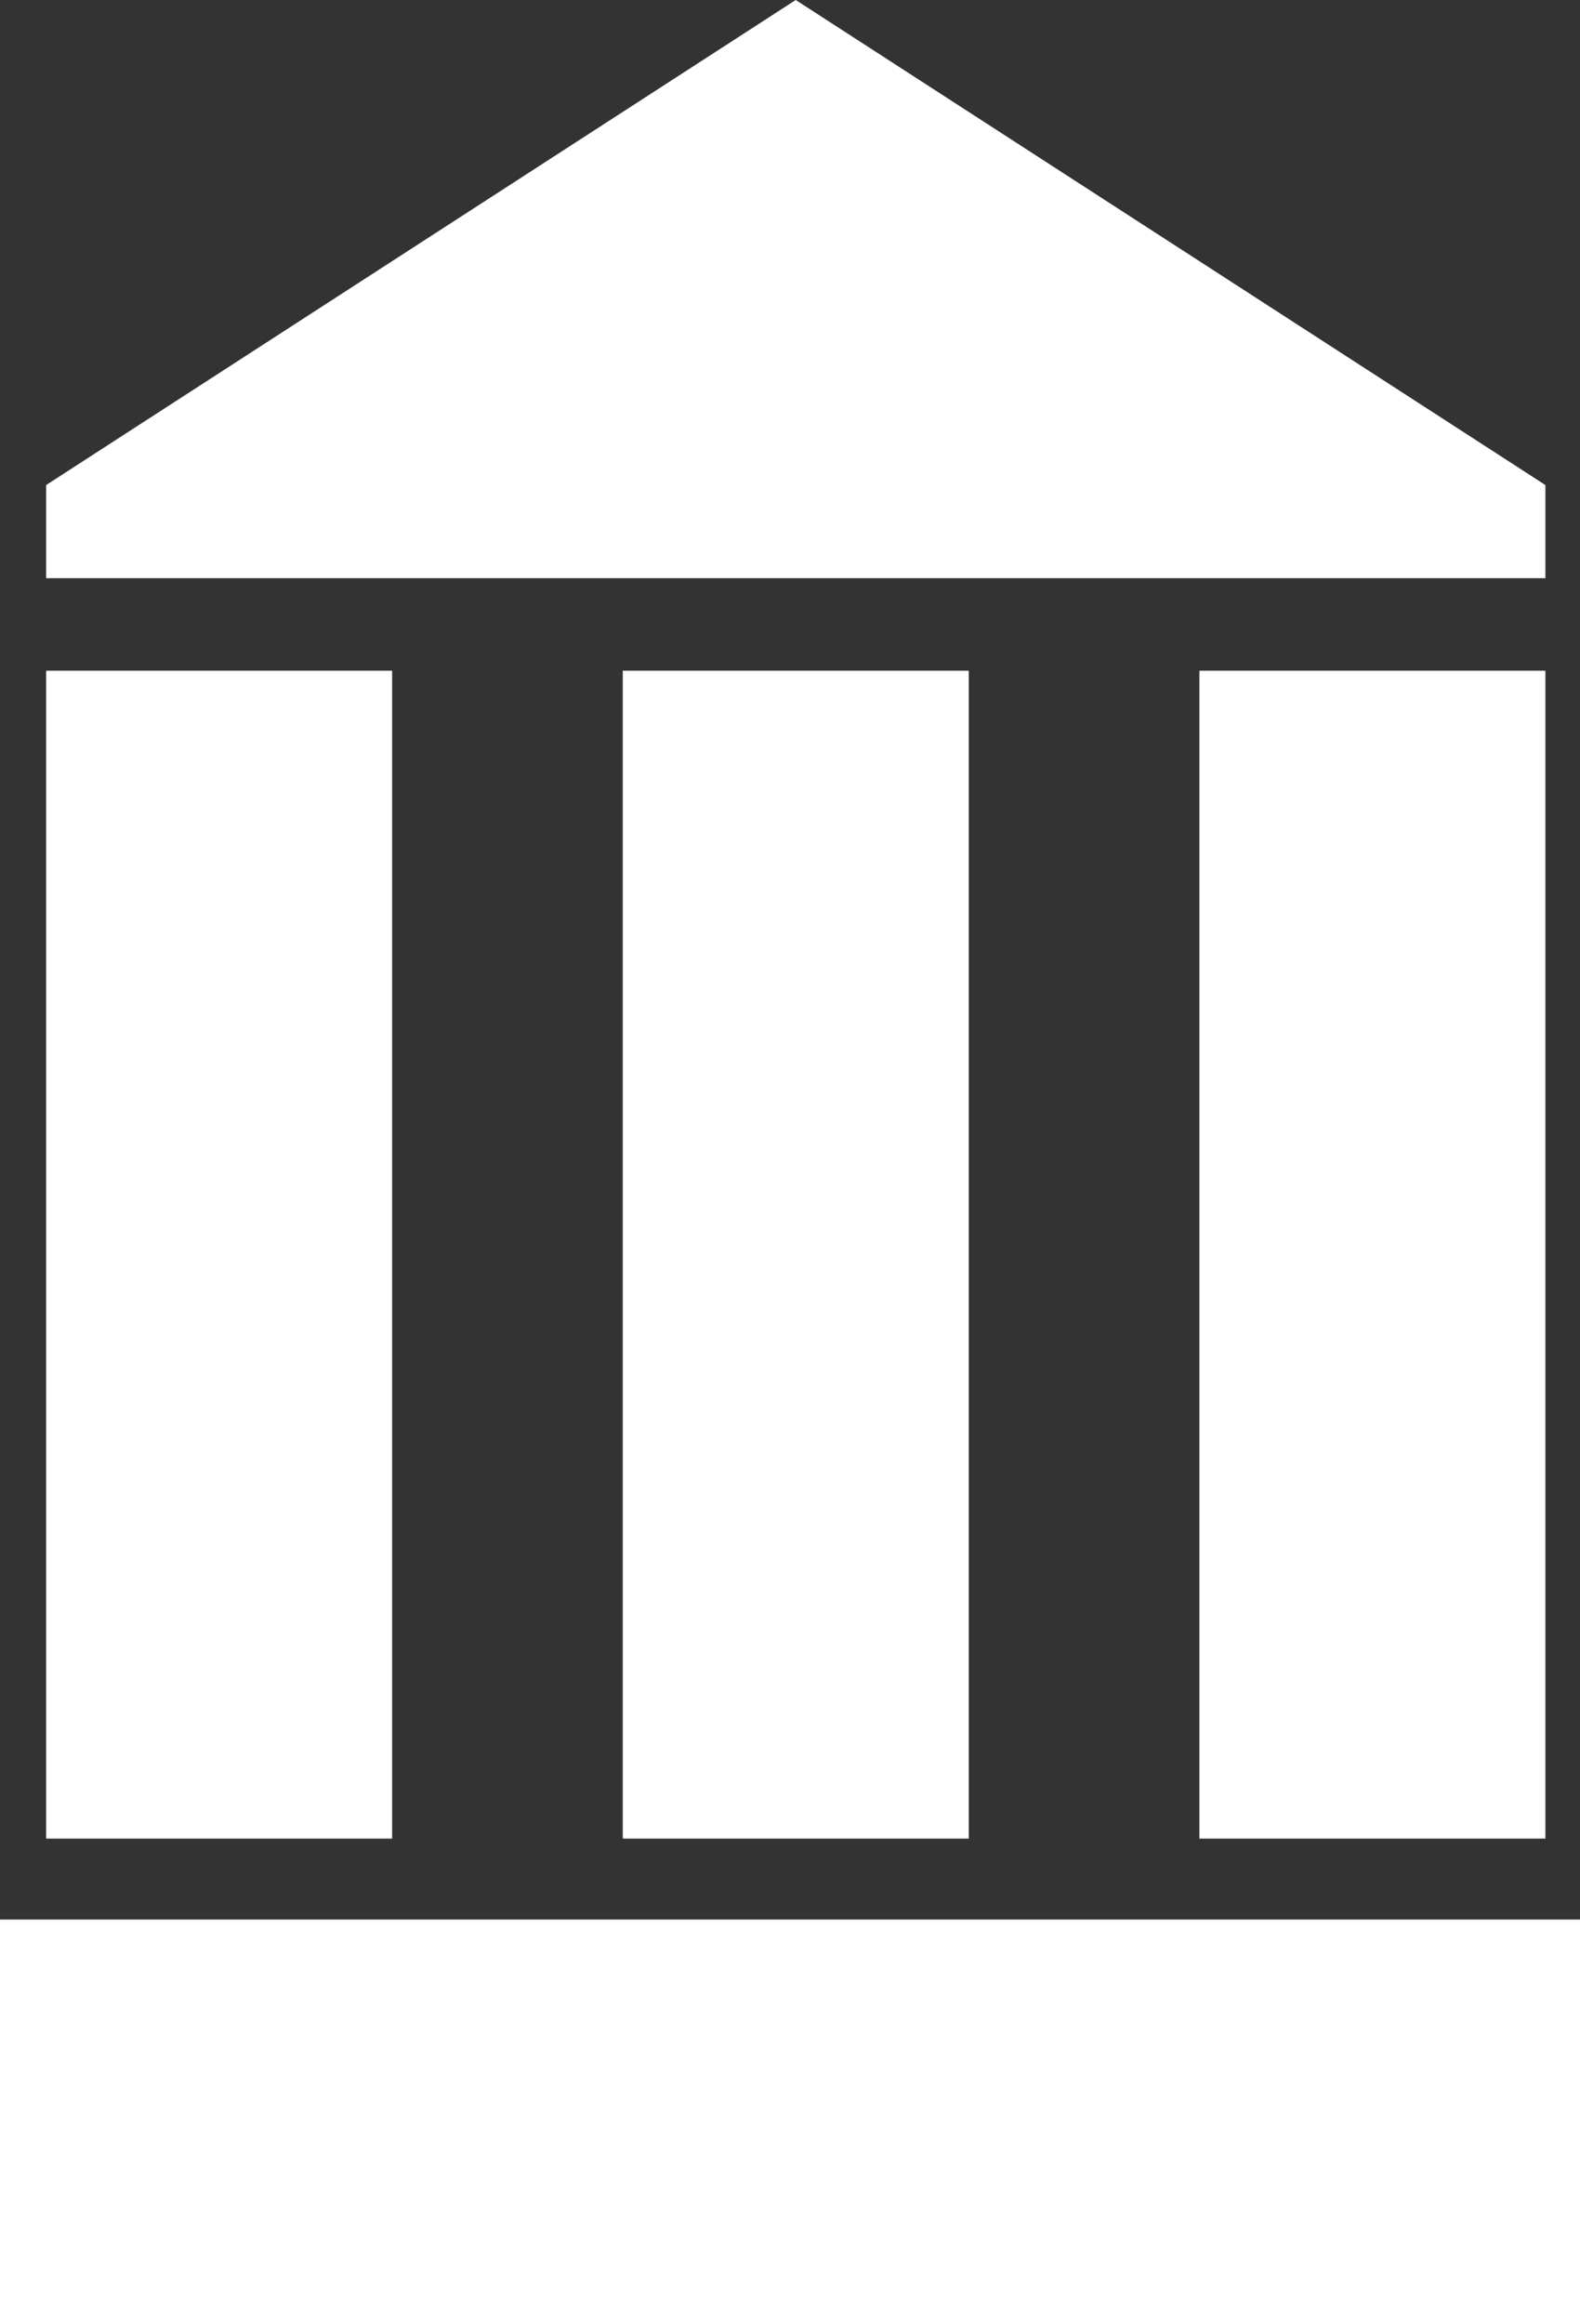
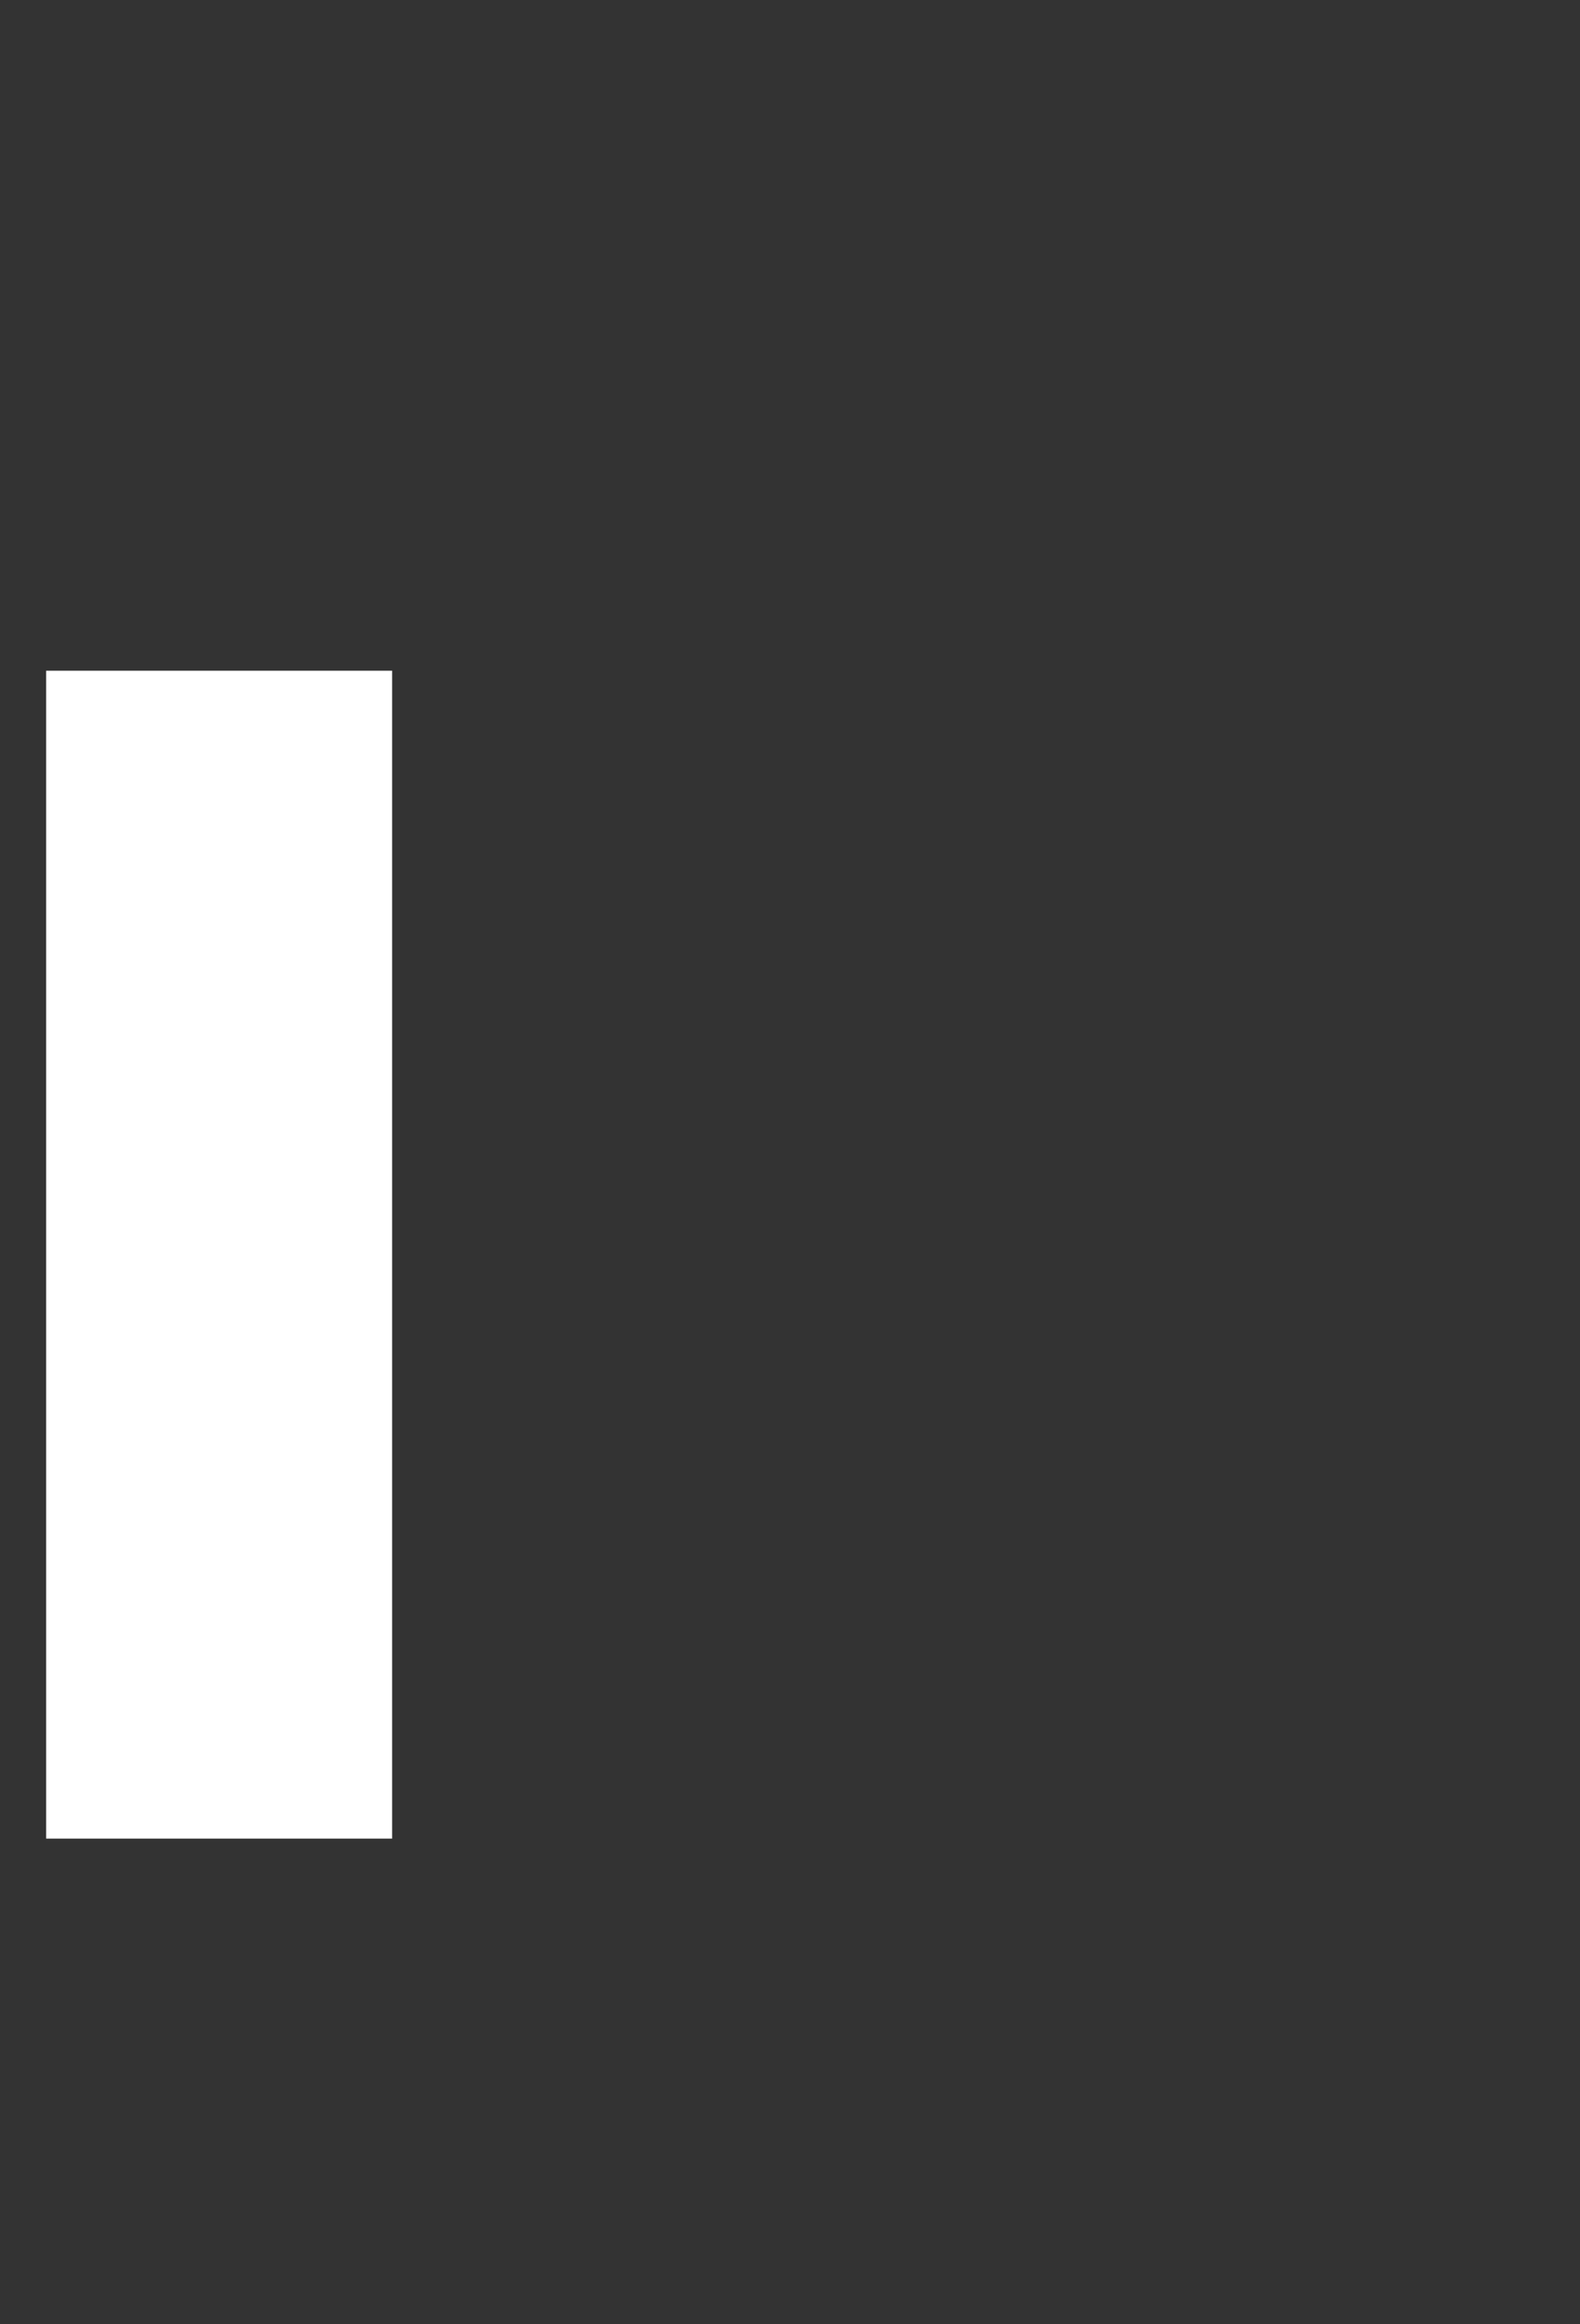
<svg xmlns="http://www.w3.org/2000/svg" width="68px" height="100px" viewBox="0 0 68 100" version="1.1">
  <rect x="0" y="0" width="68" height="100" fill="#333333" stroke="none" />
  <title>AF4A2B33-34FA-40E2-ACB8-6A33572EBAD9</title>
  <desc>Created with sketchtool.</desc>
  <g id="Overview" stroke="none" stroke-width="1" fill="none" fill-rule="evenodd">
    <g id="Overview-Template-(Venues)---Design" transform="translate(-866, -1566)" fill="#FFFFFF">
      <g id="Section-Three" transform="translate(120, 1164)">
        <g id="Salford-Suite" transform="translate(531, 0)">
          <g id="Icon-&amp;-Title" transform="translate(167.5, 402)">
            <g id="icon" transform="translate(47.5, 0)">
-               <polygon id="Fill-9" points="34.246 3.37507799e-14 1.985 20.869 1.985 24.876 66.511 24.876 66.511 20.869" />
              <polygon id="Fill-10" points="1.985 79.104 16.876 79.104 16.876 28.856 1.985 28.856" />
-               <polygon id="Fill-11" points="26.803 79.104 41.693 79.104 41.693 28.856 26.803 28.856" />
-               <polygon id="Fill-12" points="51.62 79.104 66.511 79.104 66.511 28.856 51.62 28.856" />
-               <polygon id="Fill-13" points="0 100 68 100 68 82.587 0 82.587" />
            </g>
          </g>
        </g>
      </g>
    </g>
  </g>
</svg>